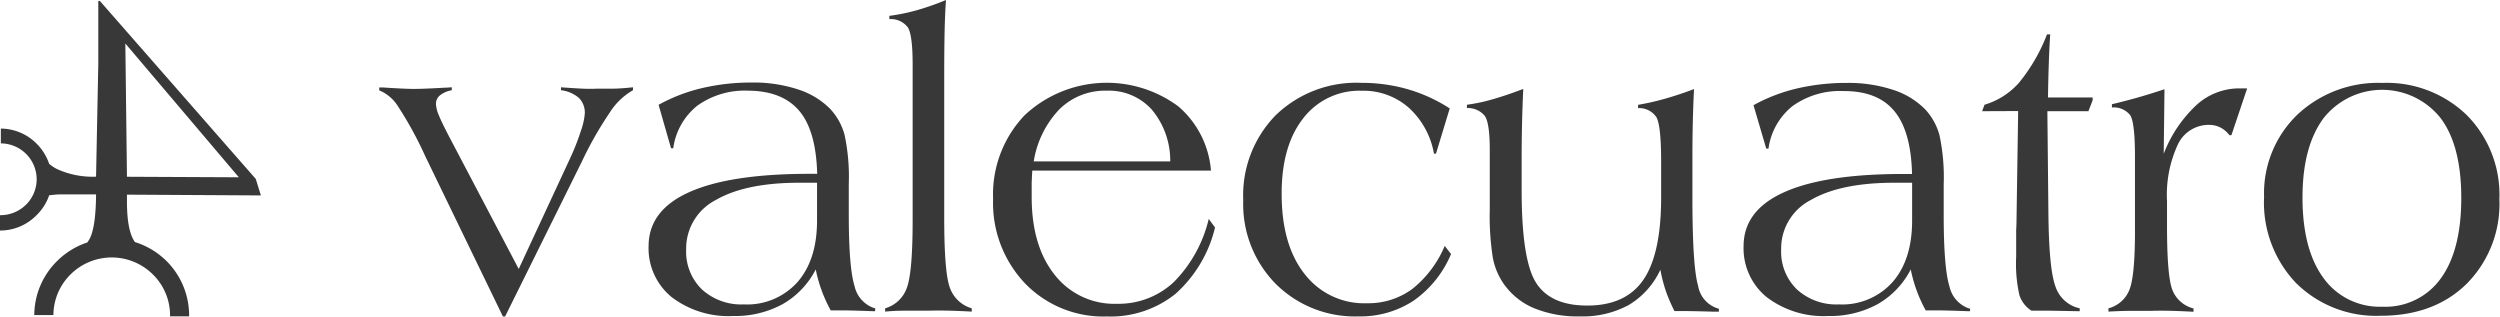
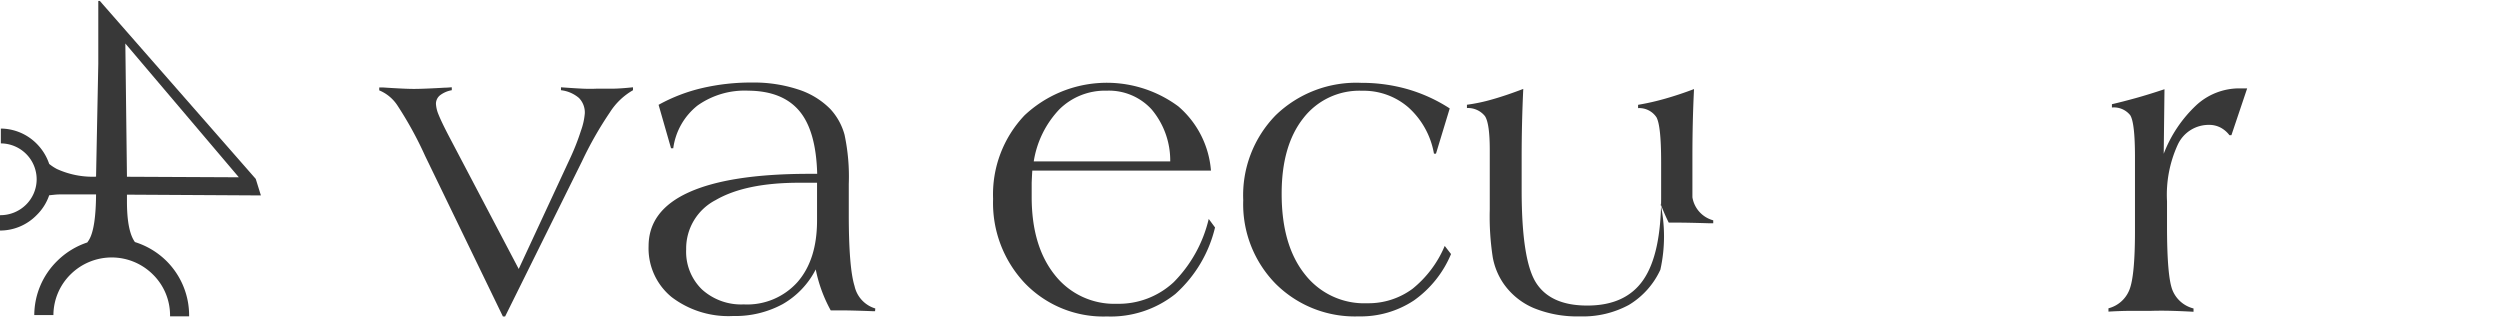
<svg xmlns="http://www.w3.org/2000/svg" viewBox="0 0 325.32 41.19">
  <defs>
    <style>.cls-1,.cls-2{fill:#383838;}.cls-1{fill-rule:evenodd;}</style>
  </defs>
  <title>logo_grisRecurso 8</title>
  <g id="Capa_2" data-name="Capa 2">
    <g id="top1">
      <path class="cls-1" d="M0,28a4.73,4.73,0,0,0,3.37-1.35,4.65,4.65,0,0,0,1.4-3.3,4.67,4.67,0,0,0-1.36-3.31A4.7,4.7,0,0,0,.11,18.66V16.73a6.64,6.64,0,0,1,4.69,2,6.77,6.77,0,0,1,1.6,2.6,6.18,6.18,0,0,0,1,.66,11.17,11.17,0,0,0,5.1,1l.29-14.68V5.94l0-5.82h.2L33.28,23.28l.67,2.15-17.43-.1v.87q0,3.64.92,5.12a1.72,1.72,0,0,0,.12.18A10.11,10.11,0,0,1,21.7,34a10,10,0,0,1,2.91,7.09v.07H22.13V41.1a7.46,7.46,0,0,0-2.2-5.35,7.6,7.6,0,0,0-10.73-.06A7.49,7.49,0,0,0,6.95,41H4.46a9.93,9.93,0,0,1,3-7.06,10.07,10.07,0,0,1,3.9-2.39c.09-.13.17-.24.25-.38.58-1,.87-3,.89-5.87H10c-.82,0-1.57,0-2.24,0-.45,0-.91.07-1.36.11A6.58,6.58,0,0,1,4.76,28,6.64,6.64,0,0,1,0,30H0Zm16.52-5L16.31,5.66,31.08,23.07Z" />
      <path class="cls-2" d="M65.44,41.18,55.32,20.29a47.87,47.87,0,0,0-3.58-6.53,5.21,5.21,0,0,0-2.39-2v-.38l.47,0q2.82.19,4.05.19t4-.16c.42,0,.73-.05.92-.05v.38a3.49,3.49,0,0,0-1.53.66,1.41,1.41,0,0,0-.53,1.12,4.22,4.22,0,0,0,.35,1.42q.36.91,1.33,2.77L67.5,35,74.28,20.4A30.19,30.19,0,0,0,75.6,17a8.66,8.66,0,0,0,.5-2.25,2.7,2.7,0,0,0-.76-2A4.36,4.36,0,0,0,73,11.74v-.38q1.95.14,2.88.18t1.75,0q1,0,2,0t2.74-.18v.38a8.64,8.64,0,0,0-3,2.87A47.5,47.5,0,0,0,75.73,21l-10,20.18Z" />
      <path class="cls-2" d="M113.87,40.5h-.16q-2.87-.11-4.16-.11h-1.45a18.6,18.6,0,0,1-1.95-5.33,10.91,10.91,0,0,1-4.31,4.52,12.91,12.91,0,0,1-6.44,1.54,12.18,12.18,0,0,1-8-2.46,8.18,8.18,0,0,1-3-6.63q0-4.63,5.23-7T105,22.62l1.34,0Q106.19,17,104,14.42t-6.6-2.62a10.61,10.61,0,0,0-6.63,1.93,8.53,8.53,0,0,0-3.16,5.56h-.29L85.7,13.64a22.06,22.06,0,0,1,5.67-2.18,28.1,28.1,0,0,1,6.46-.72,18.52,18.52,0,0,1,6,.89,10.28,10.28,0,0,1,4.2,2.54,8,8,0,0,1,1.87,3.37,26.16,26.16,0,0,1,.55,6.4v4q0,6.87.75,9.28a3.91,3.91,0,0,0,2.7,2.92Zm-7.55-16.72-.88,0H104q-7,0-10.88,2.26a7.09,7.09,0,0,0-3.83,6.42,6.83,6.83,0,0,0,2.05,5.2,7.58,7.58,0,0,0,5.44,1.95,8.78,8.78,0,0,0,7-2.91q2.54-2.91,2.54-8V23.78Z" />
-       <path class="cls-2" d="M115.18,40.55v-.43A4.23,4.23,0,0,0,118,37.47q.76-2,.76-8.82V8.36q0-3.79-.62-4.79a2.76,2.76,0,0,0-2.41-1.08V2.06a24.58,24.58,0,0,0,3.54-.72A34.9,34.9,0,0,0,123.1,0q-.13,1.79-.18,4.14t-.05,5.68V28.38q0,7.14.75,9.1a4.28,4.28,0,0,0,2.83,2.64l0,.43q-1.37-.08-2.81-.12t-2.92,0q-1.84,0-3.08,0T115.18,40.55Z" />
      <path class="cls-2" d="M157.29,28.49l.82,1.11a16.82,16.82,0,0,1-5.17,8.66,13.51,13.51,0,0,1-8.9,2.92,14.16,14.16,0,0,1-10.65-4.3,15.19,15.19,0,0,1-4.16-11A14.92,14.92,0,0,1,133.33,15a15.64,15.64,0,0,1,20-1.16,12.26,12.26,0,0,1,4.25,8.36H134.33q-.05.81-.08,1.58c0,.51,0,1.13,0,1.85q0,6.38,3,10.14a9.83,9.83,0,0,0,8.08,3.76,10.5,10.5,0,0,0,7.4-2.81A17.35,17.35,0,0,0,157.29,28.49ZM134.52,21h17.76a10.33,10.33,0,0,0-2.41-6.75A7.53,7.53,0,0,0,144,11.8a8.44,8.44,0,0,0-6.13,2.41A12.67,12.67,0,0,0,134.52,21Z" />
      <path class="cls-2" d="M188,32l.82,1.06A14,14,0,0,1,184,39.09a12.55,12.55,0,0,1-7.21,2.08A14.58,14.58,0,0,1,166,36.93a14.78,14.78,0,0,1-4.22-10.88A14.9,14.9,0,0,1,166,15a15.07,15.07,0,0,1,11.13-4.22,21.72,21.72,0,0,1,6.09.84,20.55,20.55,0,0,1,5.43,2.49L186.86,20h-.26a10.51,10.51,0,0,0-3.3-6,8.9,8.9,0,0,0-6.06-2.19,9.21,9.21,0,0,0-7.65,3.58q-2.82,3.58-2.81,9.84,0,6.66,3,10.44a9.77,9.77,0,0,0,8.13,3.79,9.65,9.65,0,0,0,5.9-1.88A14.25,14.25,0,0,0,188,32Z" />
-       <path class="cls-2" d="M216.06,35.1a10.43,10.43,0,0,1-4.1,4.58,12.54,12.54,0,0,1-6.37,1.49,14.9,14.9,0,0,1-6-1.08,9.1,9.1,0,0,1-4-3.28,8.84,8.84,0,0,1-1.34-3.32,34.9,34.9,0,0,1-.39-6.24V19.51q0-3.43-.62-4.39a2.82,2.82,0,0,0-2.35-1.06v-.43a22.5,22.5,0,0,0,3.27-.69q1.78-.5,4.06-1.37-.11,2.34-.16,4.54t-.05,4.19v4.46q0,9.17,1.91,12.09t6.64,2.91q5,0,7.3-3.37t2.3-10.69V21.1q0-4.75-.61-5.84a2.69,2.69,0,0,0-2.39-1.19l0-.43a32.7,32.7,0,0,0,3.56-.81q1.8-.51,3.72-1.24-.11,2.2-.16,4.38t-.05,4.36v5.34q0,9,.74,11.51a3.72,3.72,0,0,0,2.71,3v.38l-.66,0q-2.66-.08-3.76-.08h-1.37a24.25,24.25,0,0,1-1.08-2.5A20,20,0,0,1,216.06,35.1Z" />
-       <path class="cls-2" d="M256.35,40.5h-.16q-2.87-.11-4.15-.11h-1.45a18.63,18.63,0,0,1-1.95-5.33,10.9,10.9,0,0,1-4.31,4.52,12.91,12.91,0,0,1-6.44,1.54,12.18,12.18,0,0,1-8-2.46,8.18,8.18,0,0,1-3-6.63q0-4.63,5.24-7t15.34-2.39l1.34,0q-.13-5.54-2.29-8.17t-6.6-2.62a10.61,10.61,0,0,0-6.63,1.93,8.53,8.53,0,0,0-3.16,5.56h-.29l-1.66-5.65a22.07,22.07,0,0,1,5.67-2.18,28.11,28.11,0,0,1,6.46-.72,18.52,18.52,0,0,1,6,.89,10.27,10.27,0,0,1,4.2,2.54,8,8,0,0,1,1.87,3.37,26.2,26.2,0,0,1,.55,6.4v4q0,6.87.75,9.28a3.91,3.91,0,0,0,2.7,2.92ZM248.8,23.78l-.88,0h-1.43q-7,0-10.88,2.26a7.09,7.09,0,0,0-3.83,6.42,6.83,6.83,0,0,0,2.05,5.2,7.58,7.58,0,0,0,5.45,1.95,8.78,8.78,0,0,0,7-2.91q2.54-2.91,2.54-8V23.78Z" />
-       <path class="cls-2" d="M257.93,14.47l.31-.84a9.69,9.69,0,0,0,4.46-2.83,22.82,22.82,0,0,0,3.67-6.32h.42q-.11,1.6-.18,3.64t-.11,4.56h5.81v.38l-.55,1.41h-5.34l.13,12.85q.05,7.58.91,9.92a4.26,4.26,0,0,0,3.17,2.88v.38l-3.77-.07-2.51,0a3.78,3.78,0,0,1-1.56-2,18.33,18.33,0,0,1-.43-5V30q.05-1,.05-1.7l.21-13.85Z" />
+       <path class="cls-2" d="M216.06,35.1a10.43,10.43,0,0,1-4.1,4.58,12.54,12.54,0,0,1-6.37,1.49,14.9,14.9,0,0,1-6-1.08,9.1,9.1,0,0,1-4-3.28,8.84,8.84,0,0,1-1.34-3.32,34.9,34.9,0,0,1-.39-6.24V19.51q0-3.43-.62-4.39a2.82,2.82,0,0,0-2.35-1.06v-.43a22.5,22.5,0,0,0,3.27-.69q1.78-.5,4.06-1.37-.11,2.34-.16,4.54t-.05,4.19v4.46q0,9.17,1.91,12.09t6.64,2.91q5,0,7.3-3.37t2.3-10.69V21.1q0-4.75-.61-5.84a2.69,2.69,0,0,0-2.39-1.19l0-.43a32.7,32.7,0,0,0,3.56-.81q1.8-.51,3.72-1.24-.11,2.2-.16,4.38t-.05,4.36v5.34a3.72,3.72,0,0,0,2.71,3v.38l-.66,0q-2.66-.08-3.76-.08h-1.37a24.25,24.25,0,0,1-1.08-2.5A20,20,0,0,1,216.06,35.1Z" />
      <path class="cls-2" d="M274.37,40.55v-.43a4,4,0,0,0,2.71-2.37q.74-1.78.74-7.67V20.44q0-4.48-.62-5.45a2.72,2.72,0,0,0-2.38-1l0-.43q1.42-.33,3.08-.79t3.76-1.16l-.1,8.4a17,17,0,0,1,4.26-6.34,8.25,8.25,0,0,1,5.55-2.17H292l.42,0-2.05,6.09h-.26a3.49,3.49,0,0,0-1.18-1,3.17,3.17,0,0,0-1.47-.34,4.43,4.43,0,0,0-4.06,2.55,15.6,15.6,0,0,0-1.41,7.4v3.23q0,6.57.71,8.33a4,4,0,0,0,2.74,2.38l0,.43q-1.42-.08-2.8-.12t-2.72,0q-1.13,0-2.5,0T274.37,40.55Z" />
-       <path class="cls-2" d="M294.62,25.65a14.22,14.22,0,0,1,4.3-10.7A15.33,15.33,0,0,1,310,10.79a15,15,0,0,1,11,4.19,14.71,14.71,0,0,1,4.24,10.93,14.73,14.73,0,0,1-4.24,11q-4.23,4.18-11.23,4.18a14.8,14.8,0,0,1-11-4.27A15.16,15.16,0,0,1,294.62,25.65Zm5,.05q0,6.76,2.73,10.48A9,9,0,0,0,310,39.91a8.86,8.86,0,0,0,7.61-3.67q2.67-3.67,2.67-10.48T317.6,15.38a9.71,9.71,0,0,0-15.24,0Q299.62,19.07,299.62,25.7Z" />
    </g>
  </g>
</svg>